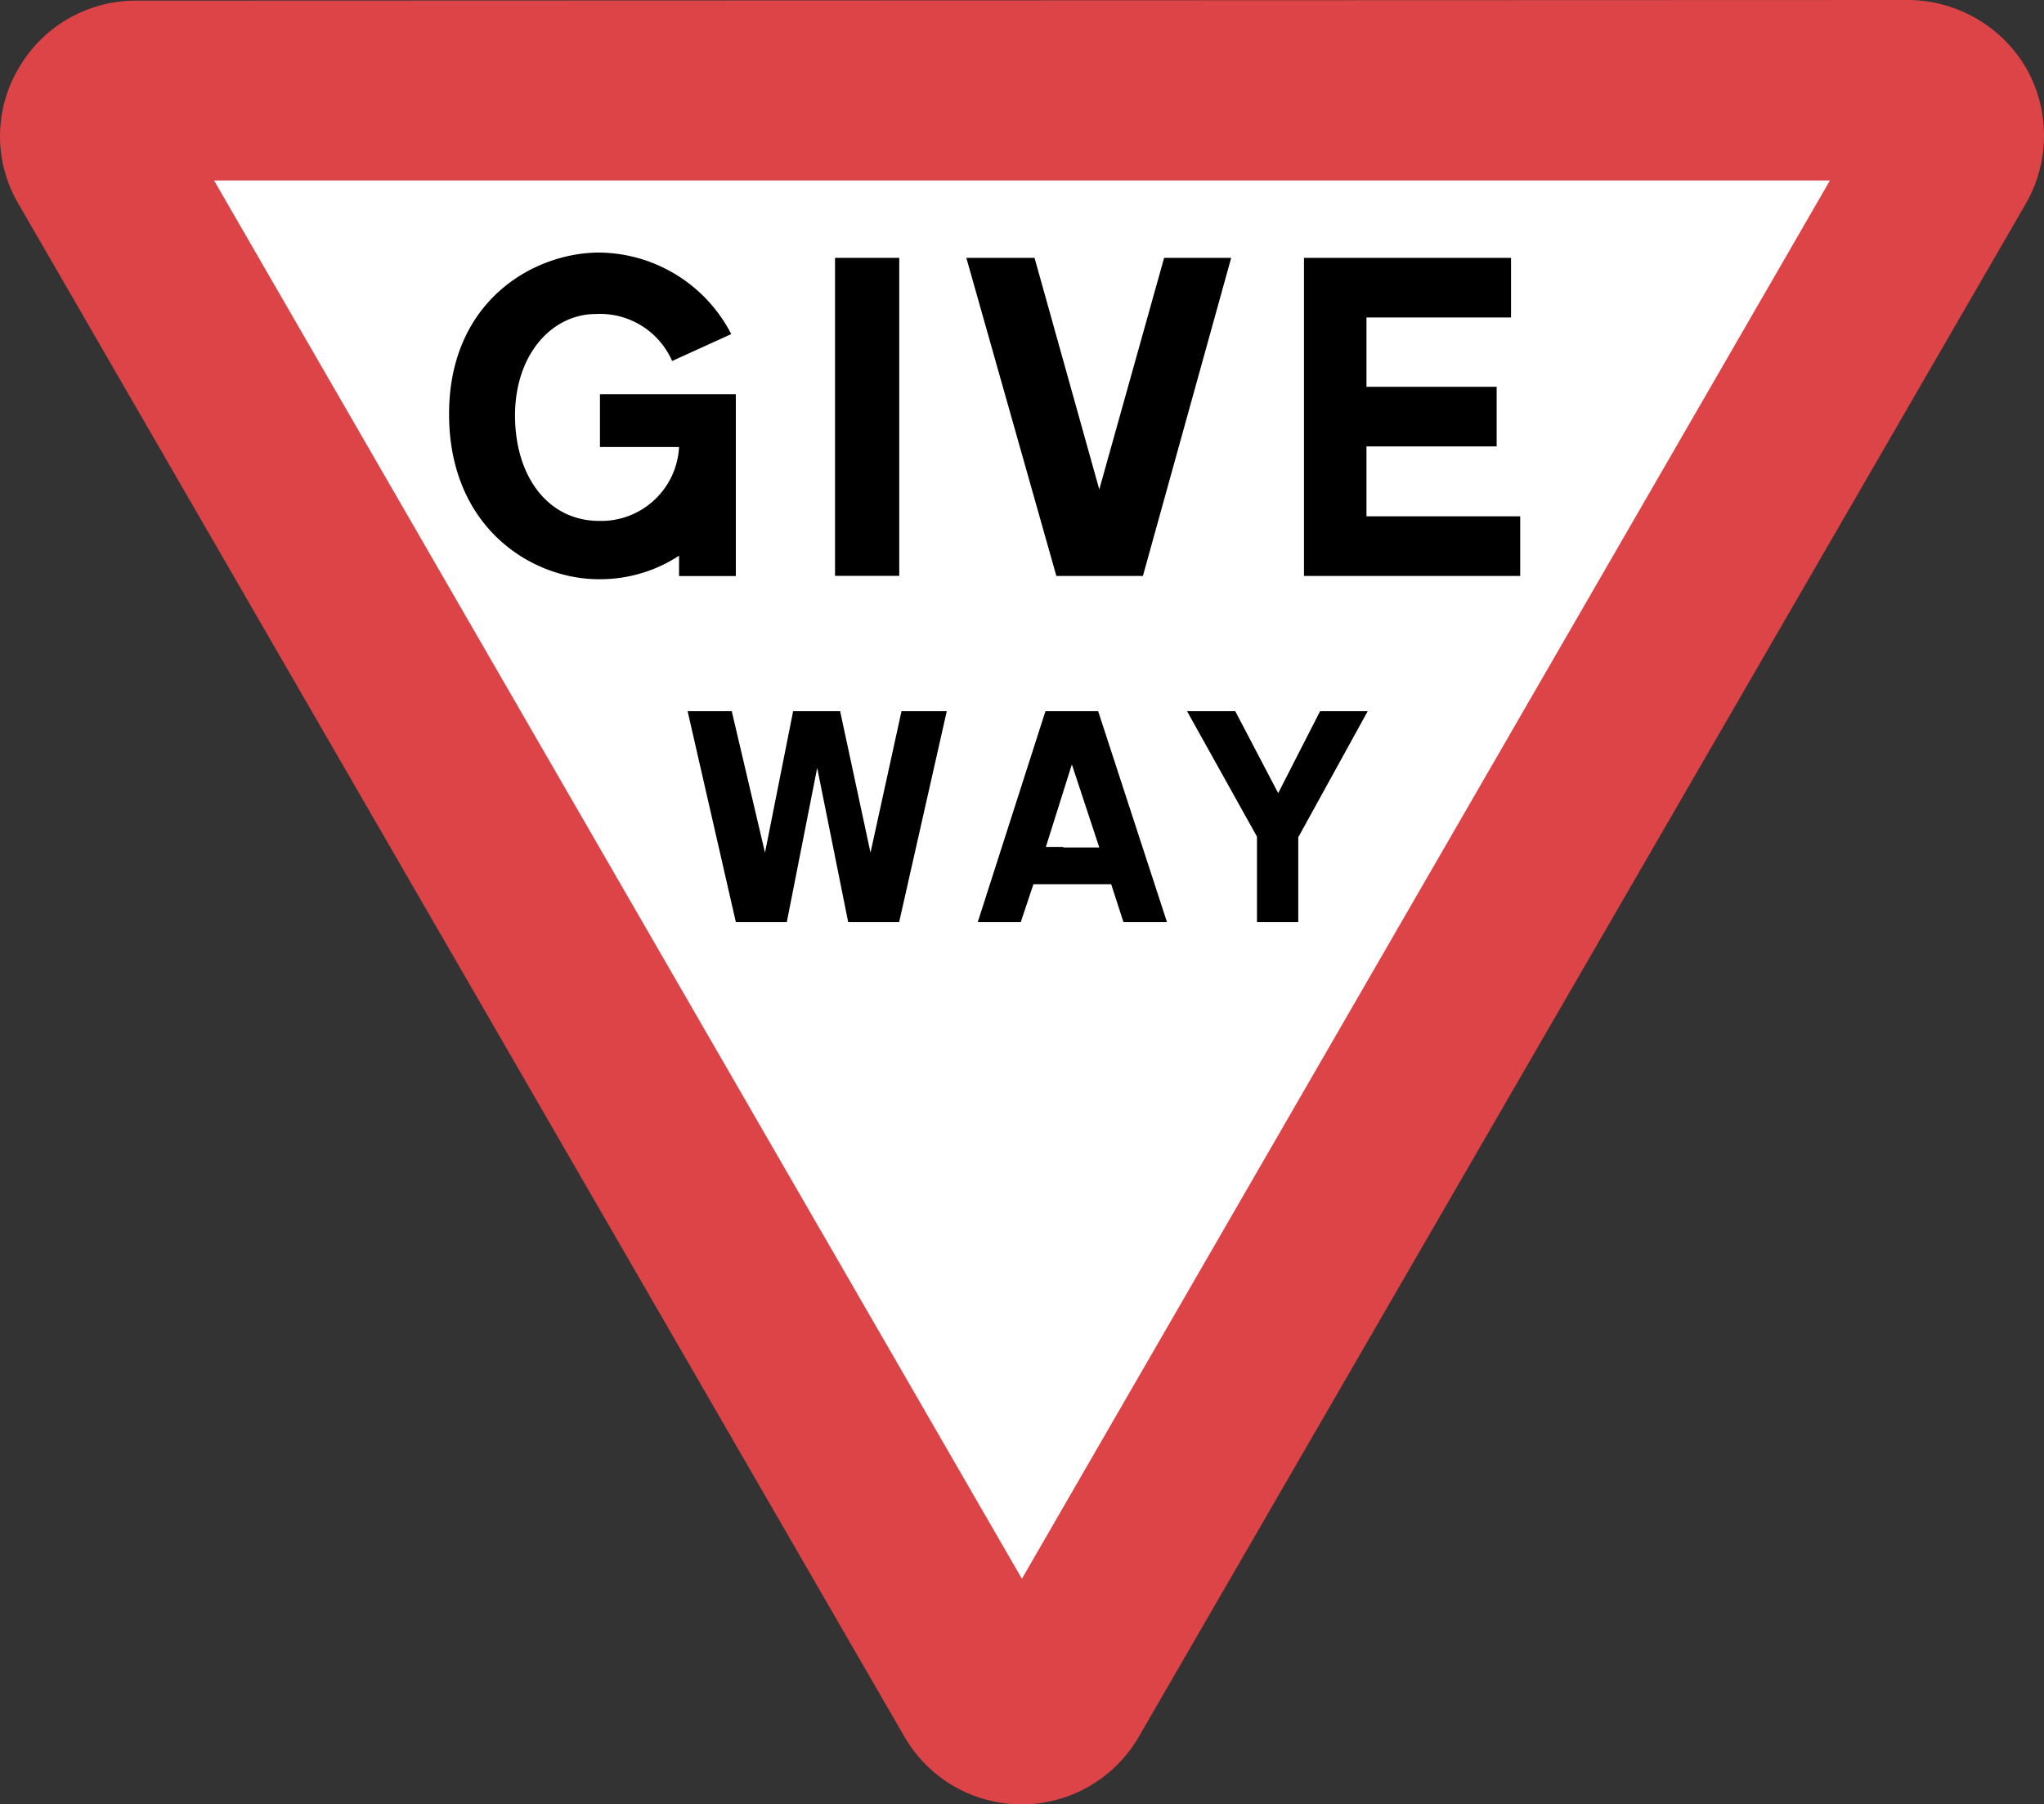
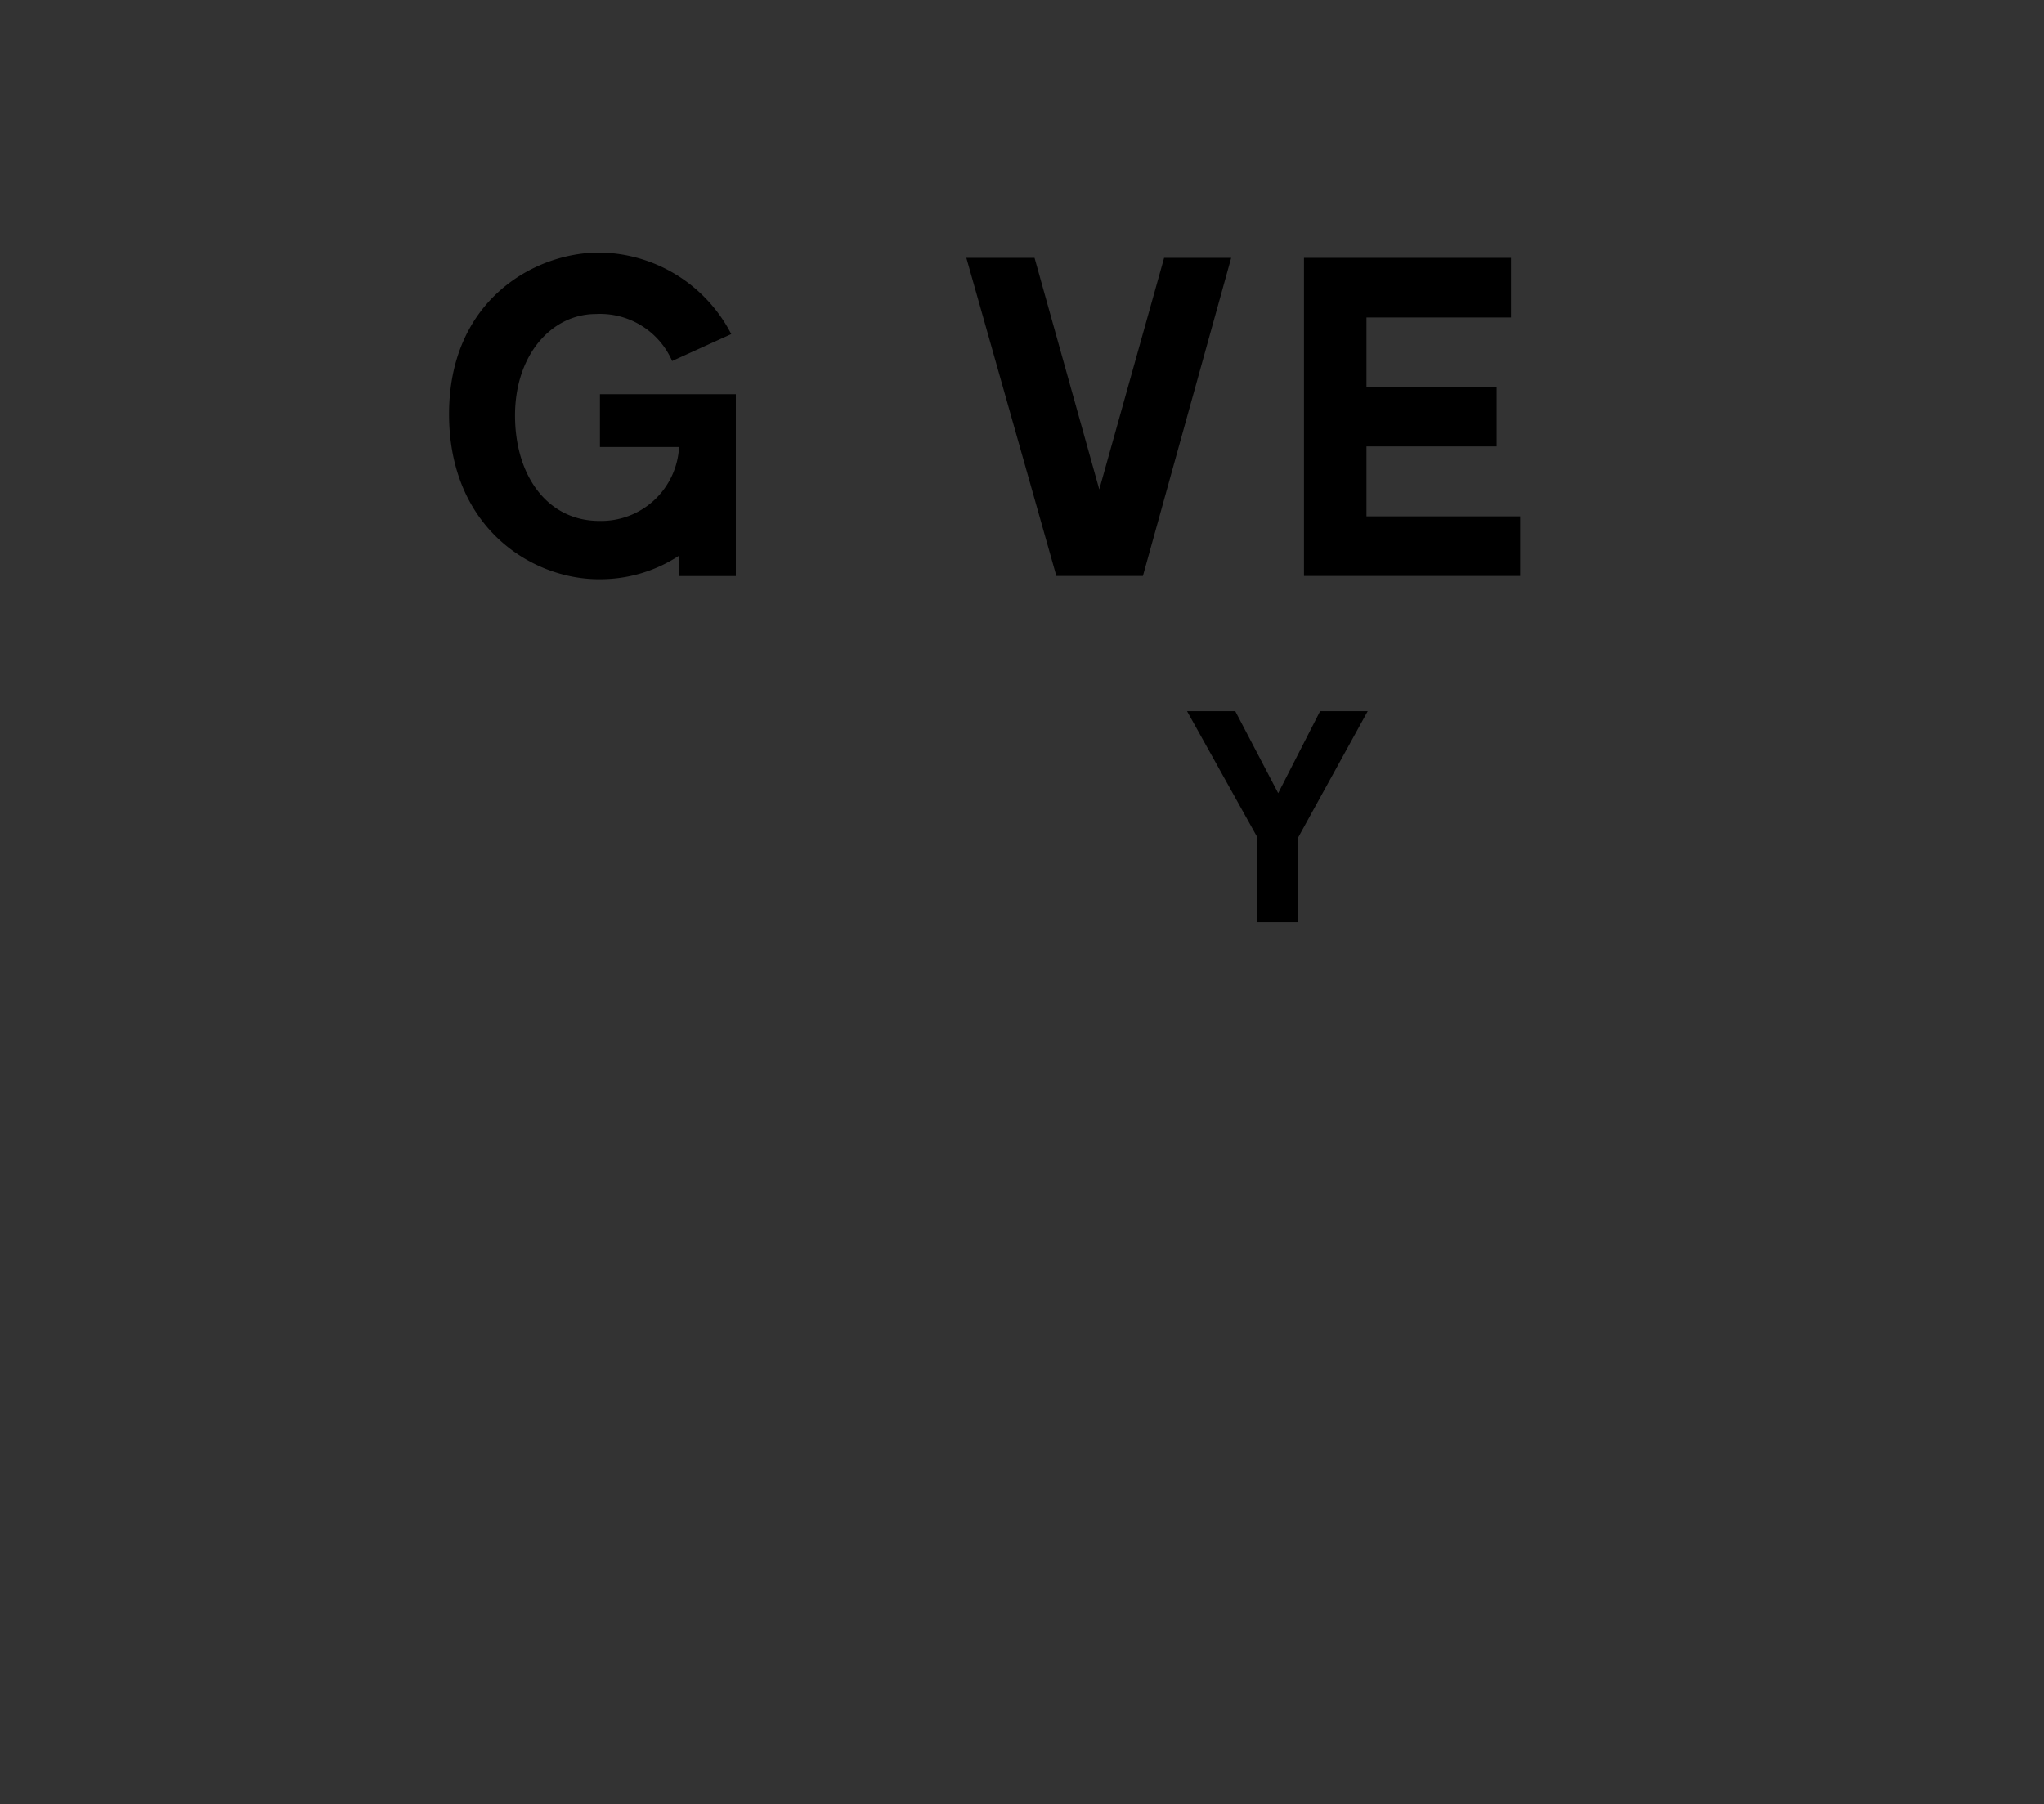
<svg xmlns="http://www.w3.org/2000/svg" viewBox="0 0 200.5 177">
  <rect x="0" y="0" width="200.5" height="177" fill="#333333" stroke="none" />
  <g fill-rule="evenodd">
-     <path d="m147.15 9.33h43.36l-91.73 158.39-90.61-158.39" fill="#fff" />
-     <path d="m21 17.71h158.5l-79.26 137.19m87.01-154.9a13.52 13.52 0 0 1 11.48 6.64 13.41 13.41 0 0 1 0 13.32l-87 150.4a13.27 13.27 0 0 1 -23 .06l-86.92-150.42a13.08 13.08 0 0 1 0-13.27 13.27 13.27 0 0 1 11.48-6.67z" fill="#dc4447" />
-     <path d="m103.79 86.76h-2.42l-1.24 3.71h-4.22l6.64-20.69h5.17l6.75 20.69h-4.27l-1.2-3.71h-2.59m-2.08-3.66h-1.74l2.55-8.1 2.69 8.15h-3.54z" />
-     <path d="m79.43 69.78h-1.63l-2.76 13.88-3.26-13.88h-4.33l4.73 20.69h5l2.98-15.13 3.04 15.13h5l4.67-20.69h-4.44l-3.04 13.88-2.98-13.88h-1.24" />
    <path d="m119.2 69.78h-2.76l6.86 12.31v8.38h4.05v-8.32l6.81-12.37h-4.67l-4.11 8.04-4.21-8.04" />
    <path d="m138.09 25.3h-10.18v31.21h21.21v-5.85h-15.08v-6.86h12.77v-5.85h-12.77v-6.8h14.18v-5.85h-5.23" />
    <path d="m65.93 35.42 5.8-2.64a14.73 14.73 0 0 0 -12.94-8c-6.41 0-14.74 4.72-14.74 15.85s8.1 16.2 14.68 16.2a14.09 14.09 0 0 0 7.88-2.31v2h5.57v-17.84h-13.33v5.18h7.76a7.65 7.65 0 0 1 -7.82 7.25c-5.06 0-8.27-4.39-8.27-10.35s3.6-9.95 7.93-9.95a7.71 7.71 0 0 1 7.48 4.61" />
  </g>
-   <path d="m81.91 25.3h6.3v31.2h-6.3z" />
  <path d="m108.57 56.51h3.54l8.66-31.21h-6.58l-6.36 22.72-6.35-22.72h-6.69l8.83 31.21h2.86" fill-rule="evenodd" />
</svg>